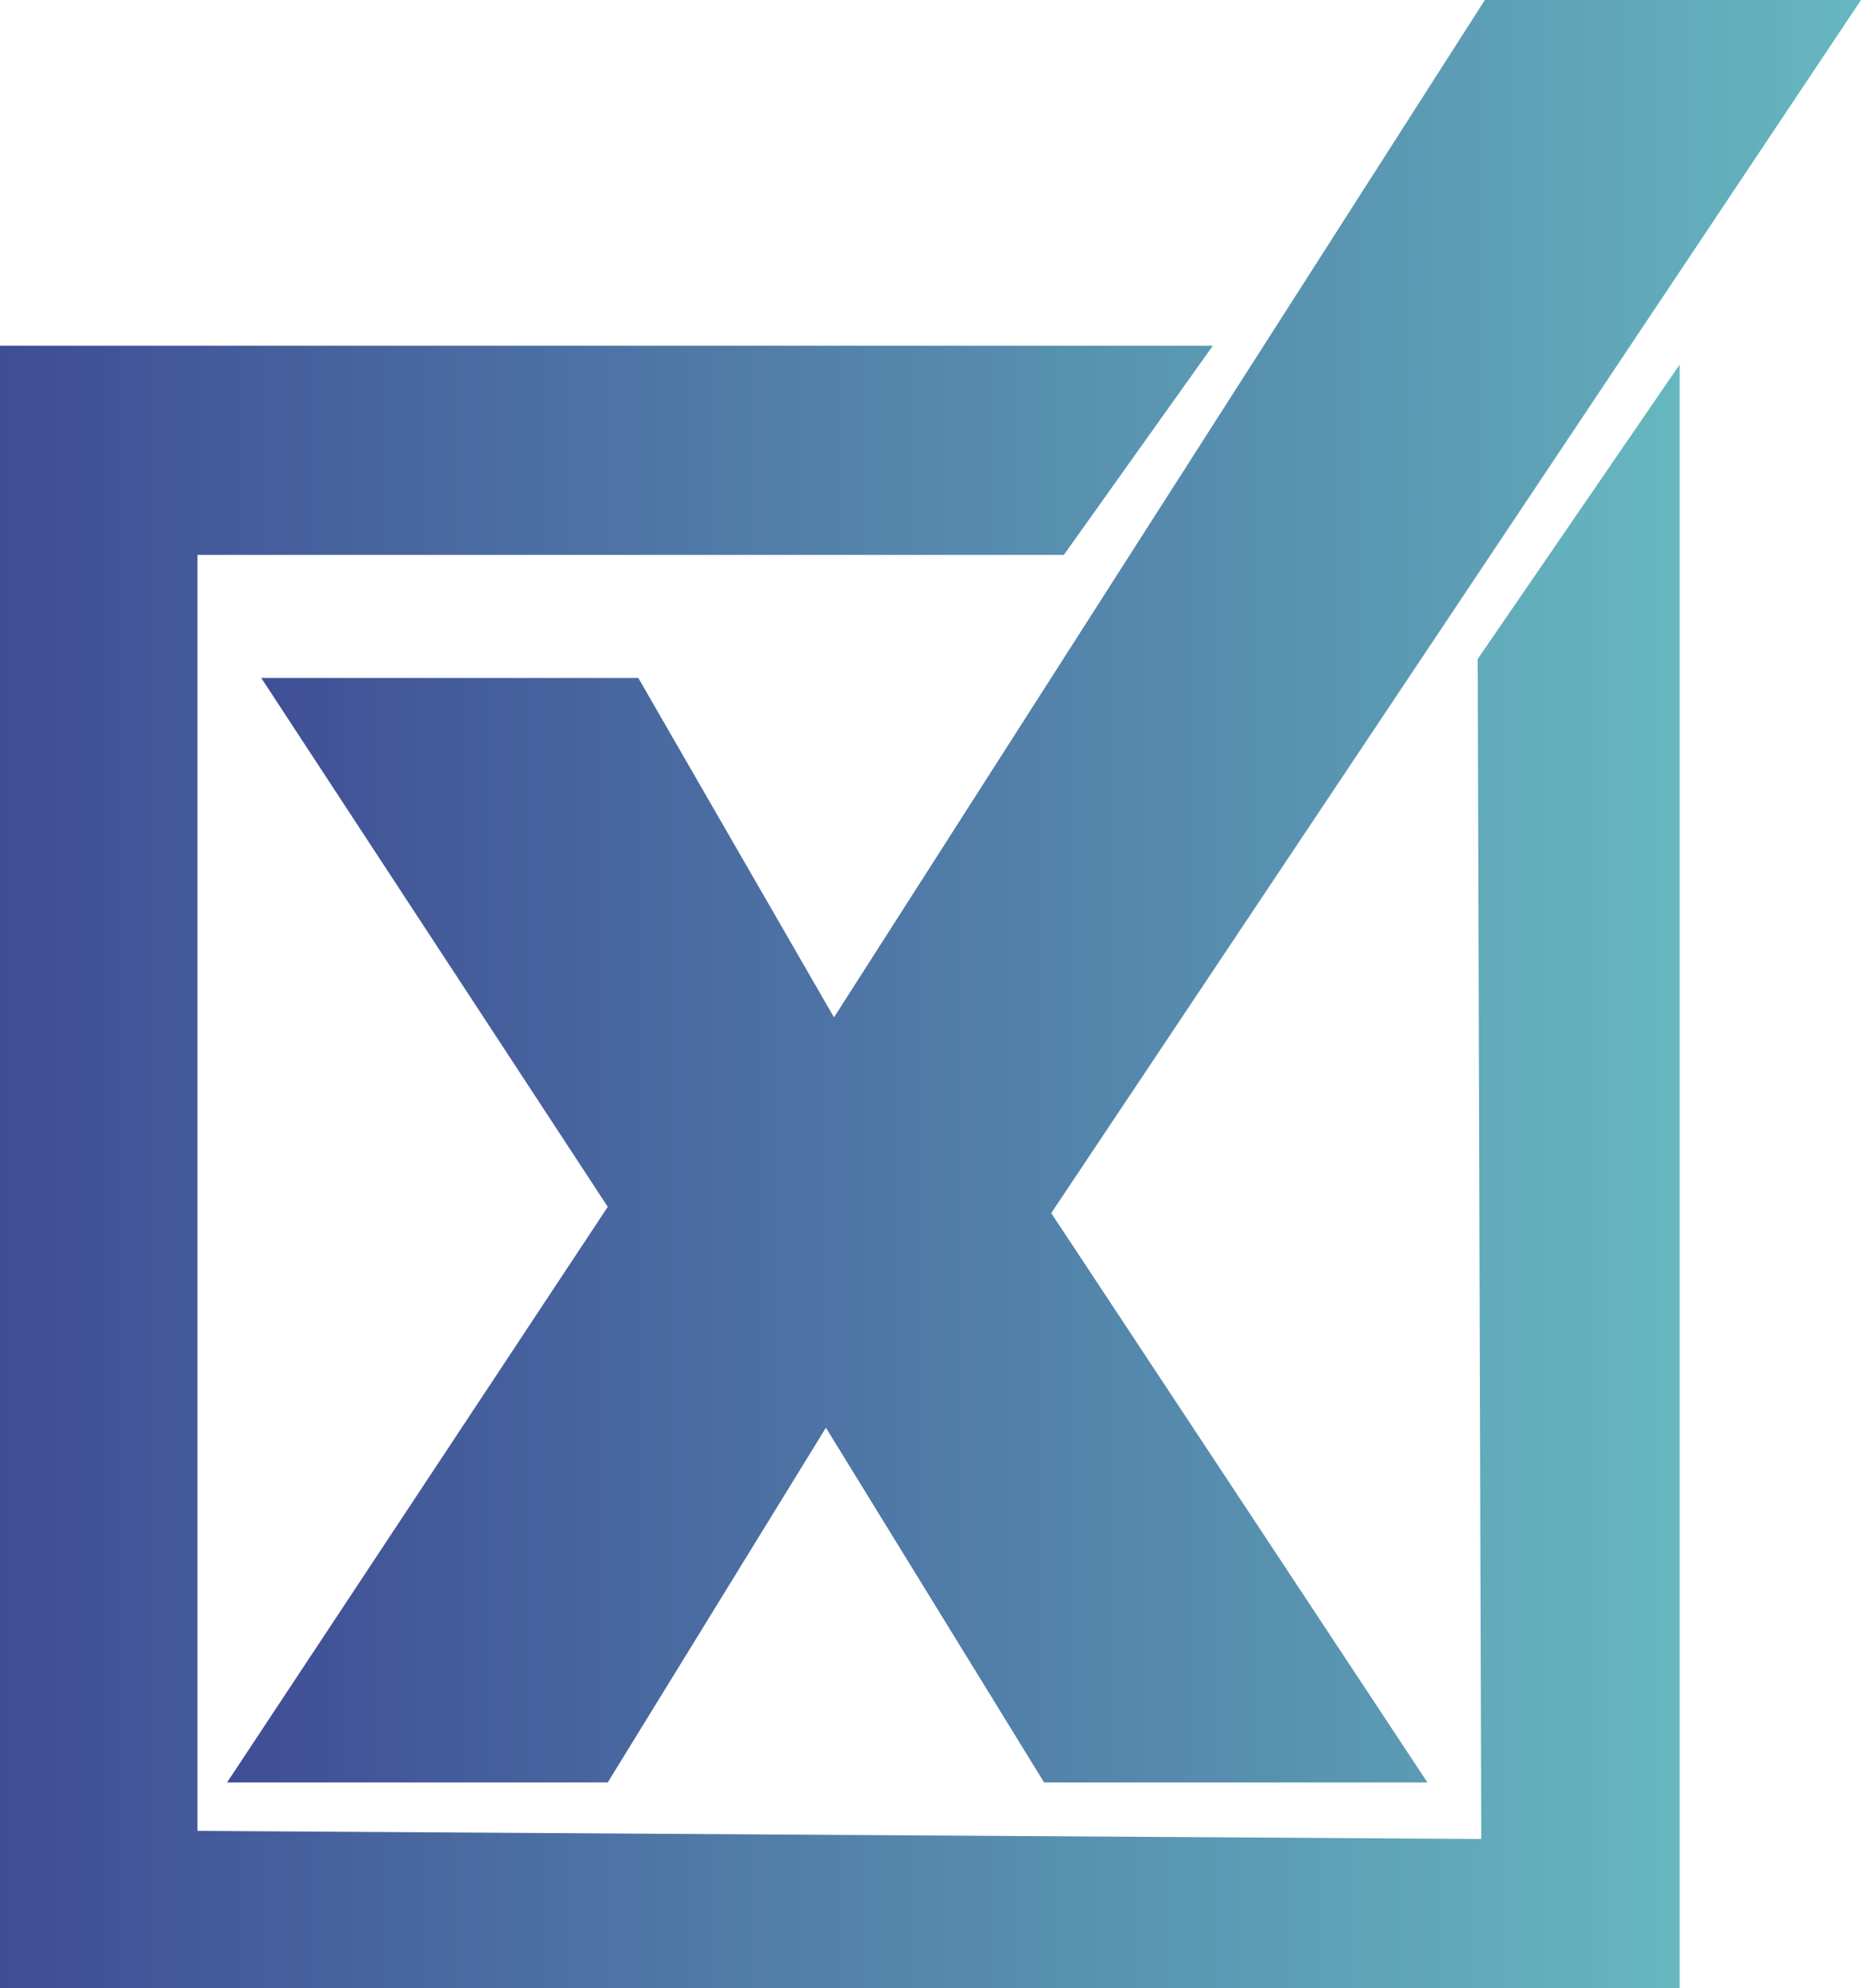
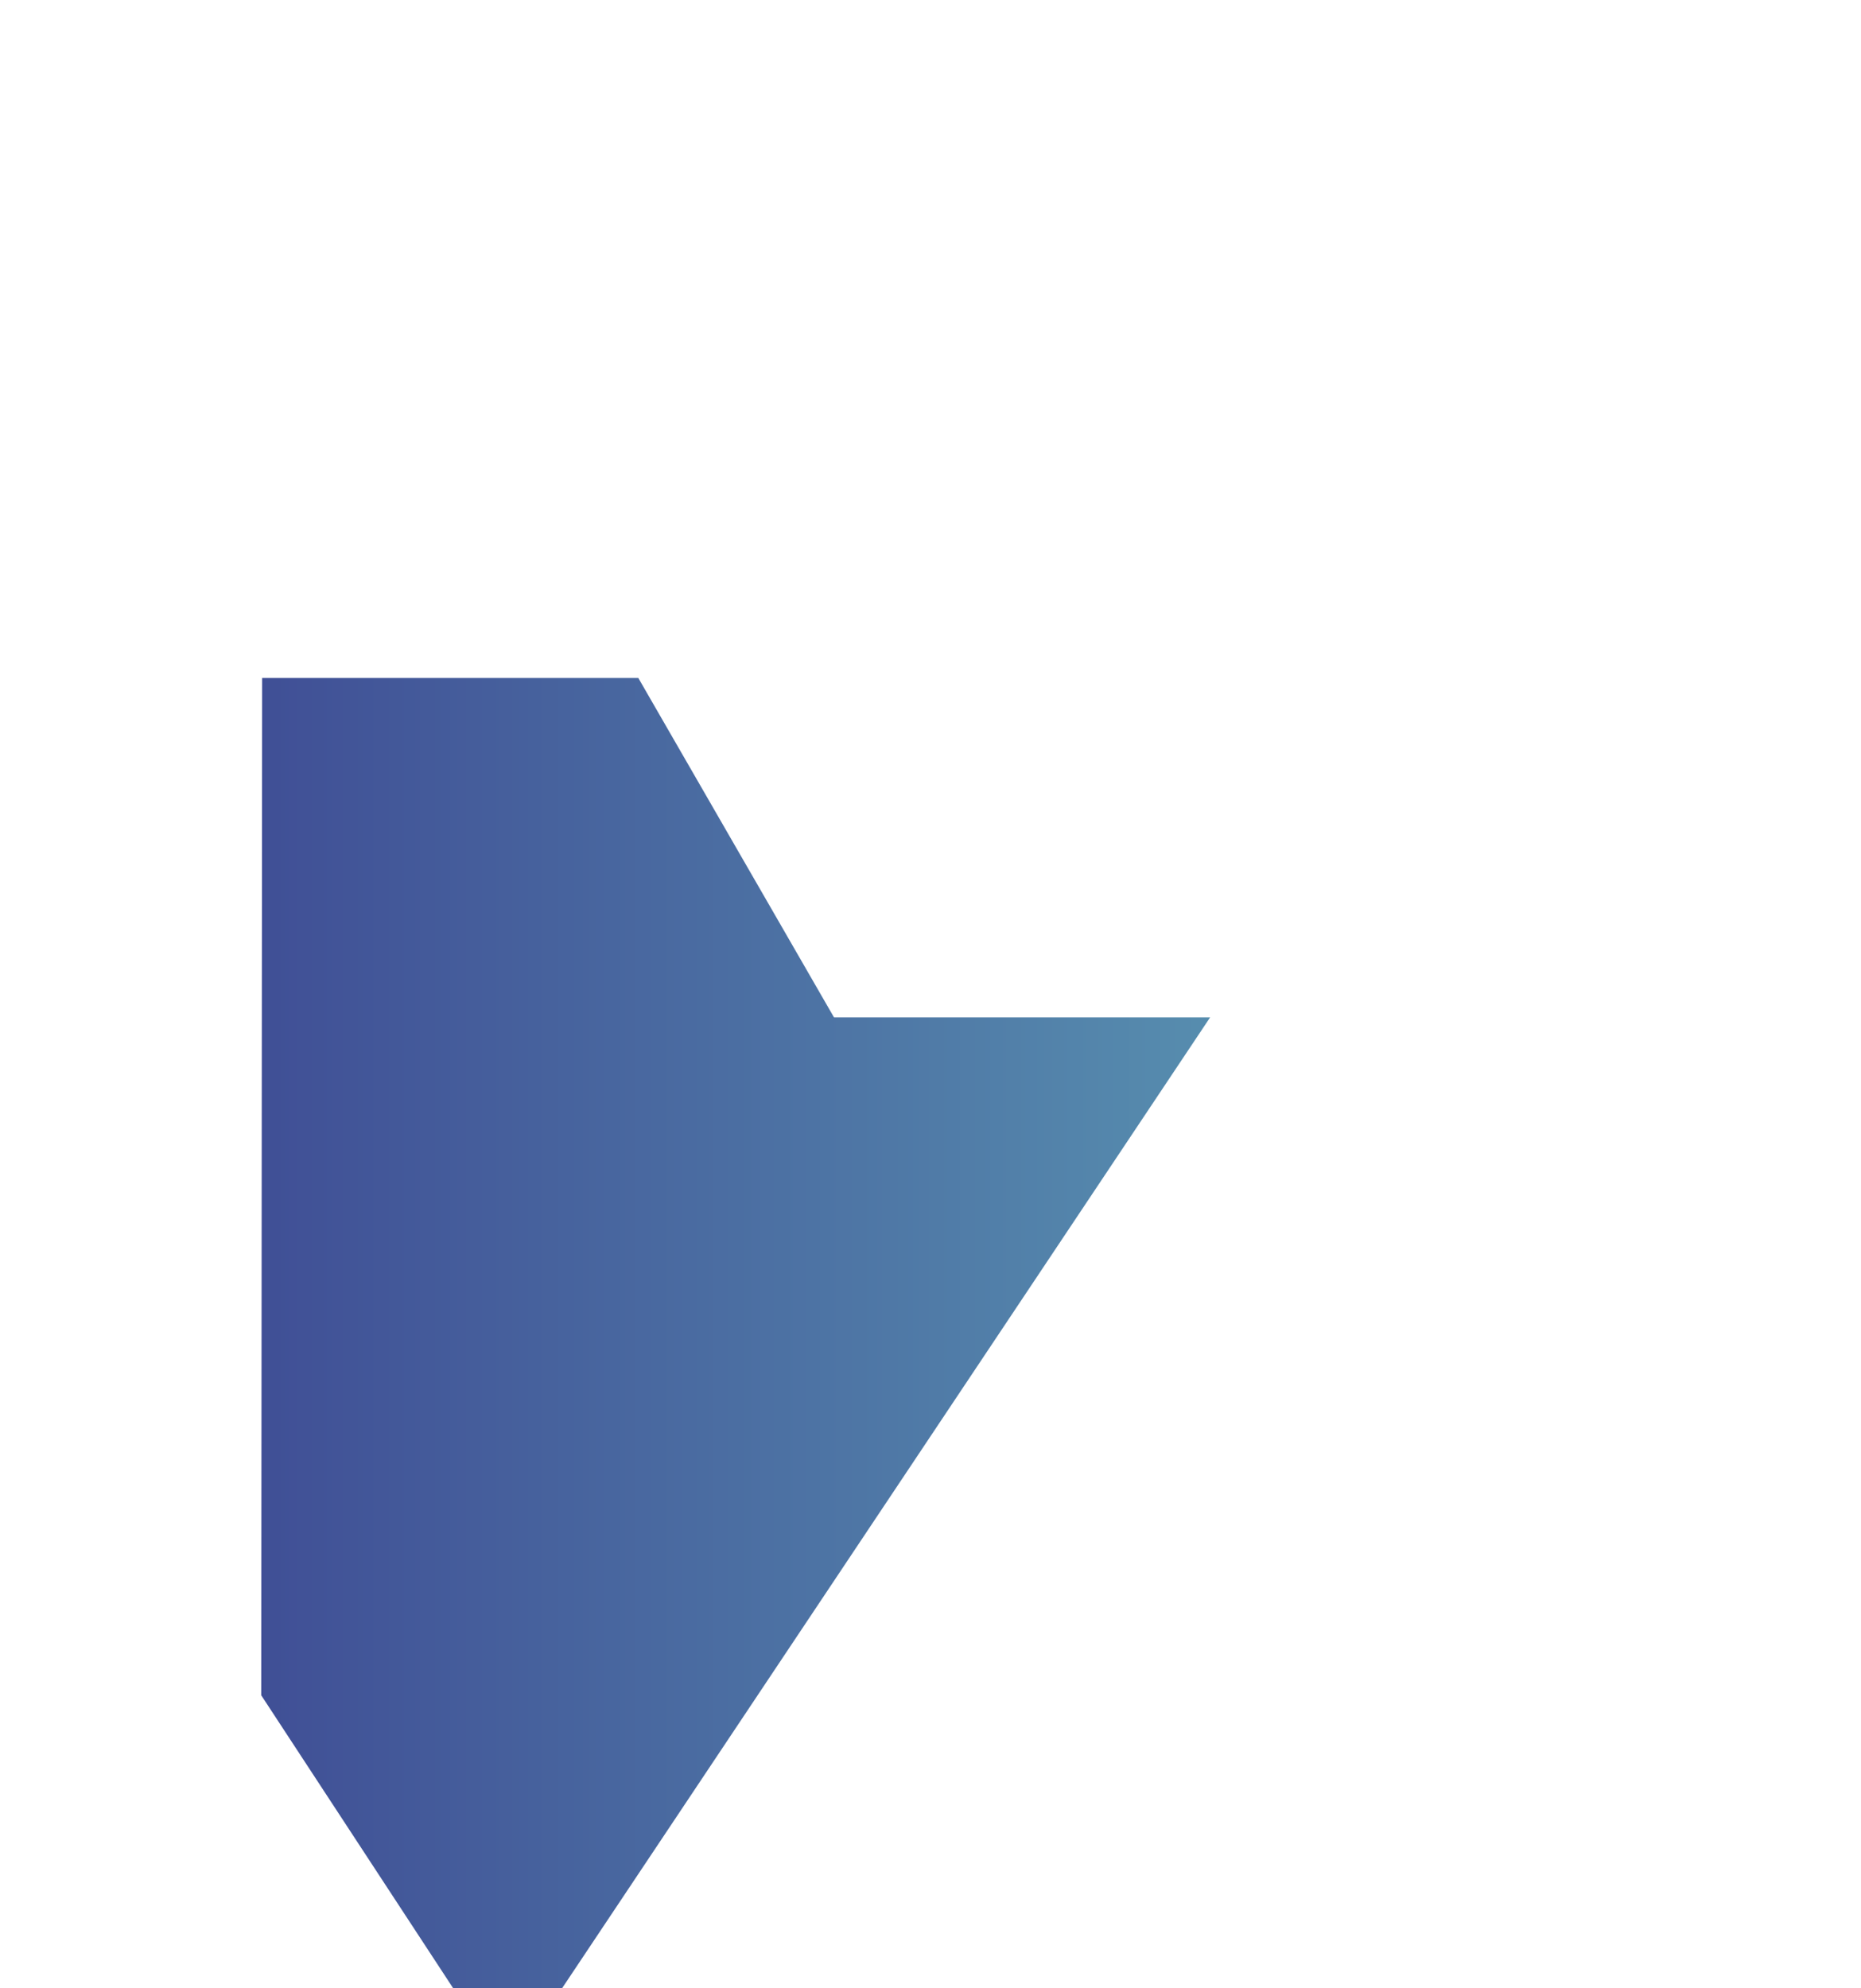
<svg xmlns="http://www.w3.org/2000/svg" xmlns:xlink="http://www.w3.org/1999/xlink" id="Laag_1" viewBox="0 0 20.73 22.14">
  <defs>
    <style>.cls-1{fill:url(#Naamloos_verloop_9-2);}.cls-1,.cls-2{stroke-width:0px;}.cls-2{fill:url(#Naamloos_verloop_9);}</style>
    <linearGradient id="Naamloos_verloop_9" x1="2.53" y1="9.93" x2="20.73" y2="9.93" gradientUnits="userSpaceOnUse">
      <stop offset="0" stop-color="#3f4d95" />
      <stop offset="1" stop-color="#66b7bf" />
    </linearGradient>
    <linearGradient id="Naamloos_verloop_9-2" x1="0" y1="12.99" x2="18.71" y2="12.99" xlink:href="#Naamloos_verloop_9" />
  </defs>
-   <path class="cls-2" d="M2.92,7.55h4.19l2.18,3.78L16.54,0h4.19l-9.02,13.51,4.19,6.34h-4.27l-2.43-3.95-2.43,3.95H2.53l4.24-6.41-3.86-5.89Z" />
-   <polygon class="cls-1" points="13.51 3.85 0 3.85 0 22.14 18.71 22.14 18.71 4.06 16.46 7.34 16.5 20.48 2.2 20.39 2.2 6.18 11.85 6.18 13.51 3.85" />
+   <path class="cls-2" d="M2.92,7.55h4.19l2.18,3.78h4.19l-9.02,13.51,4.19,6.34h-4.27l-2.43-3.95-2.43,3.95H2.53l4.24-6.41-3.86-5.89Z" />
</svg>